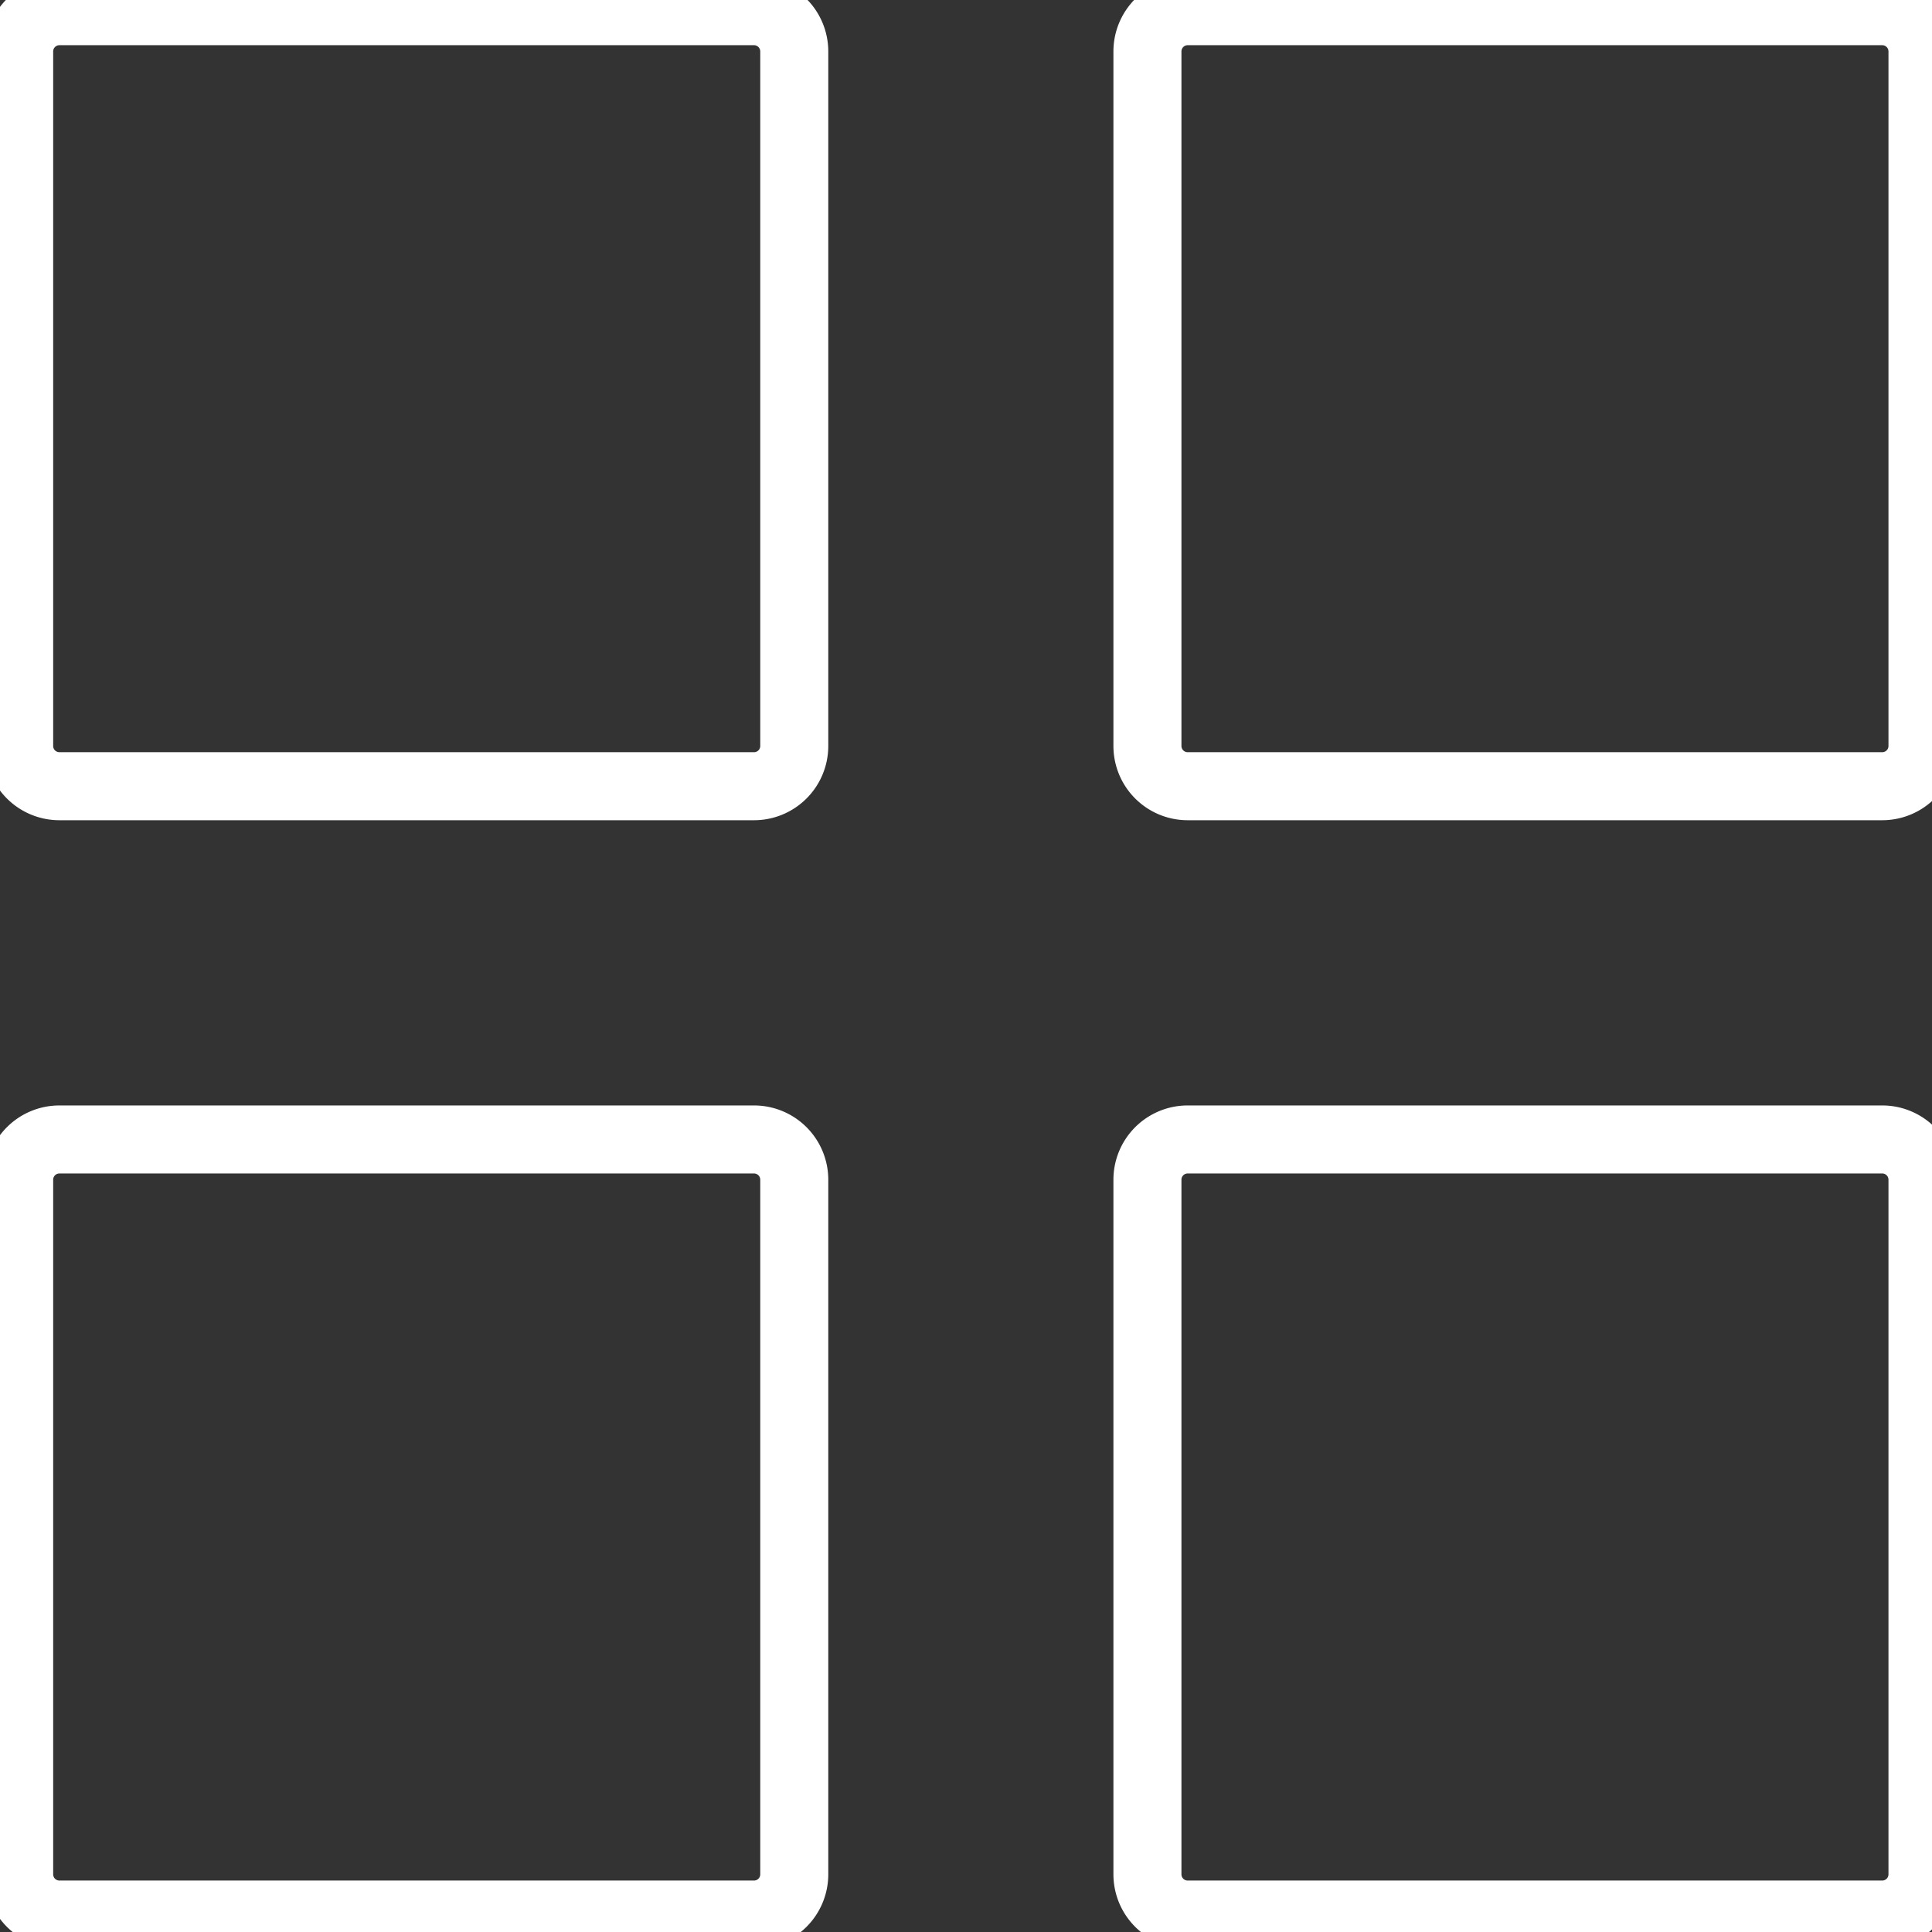
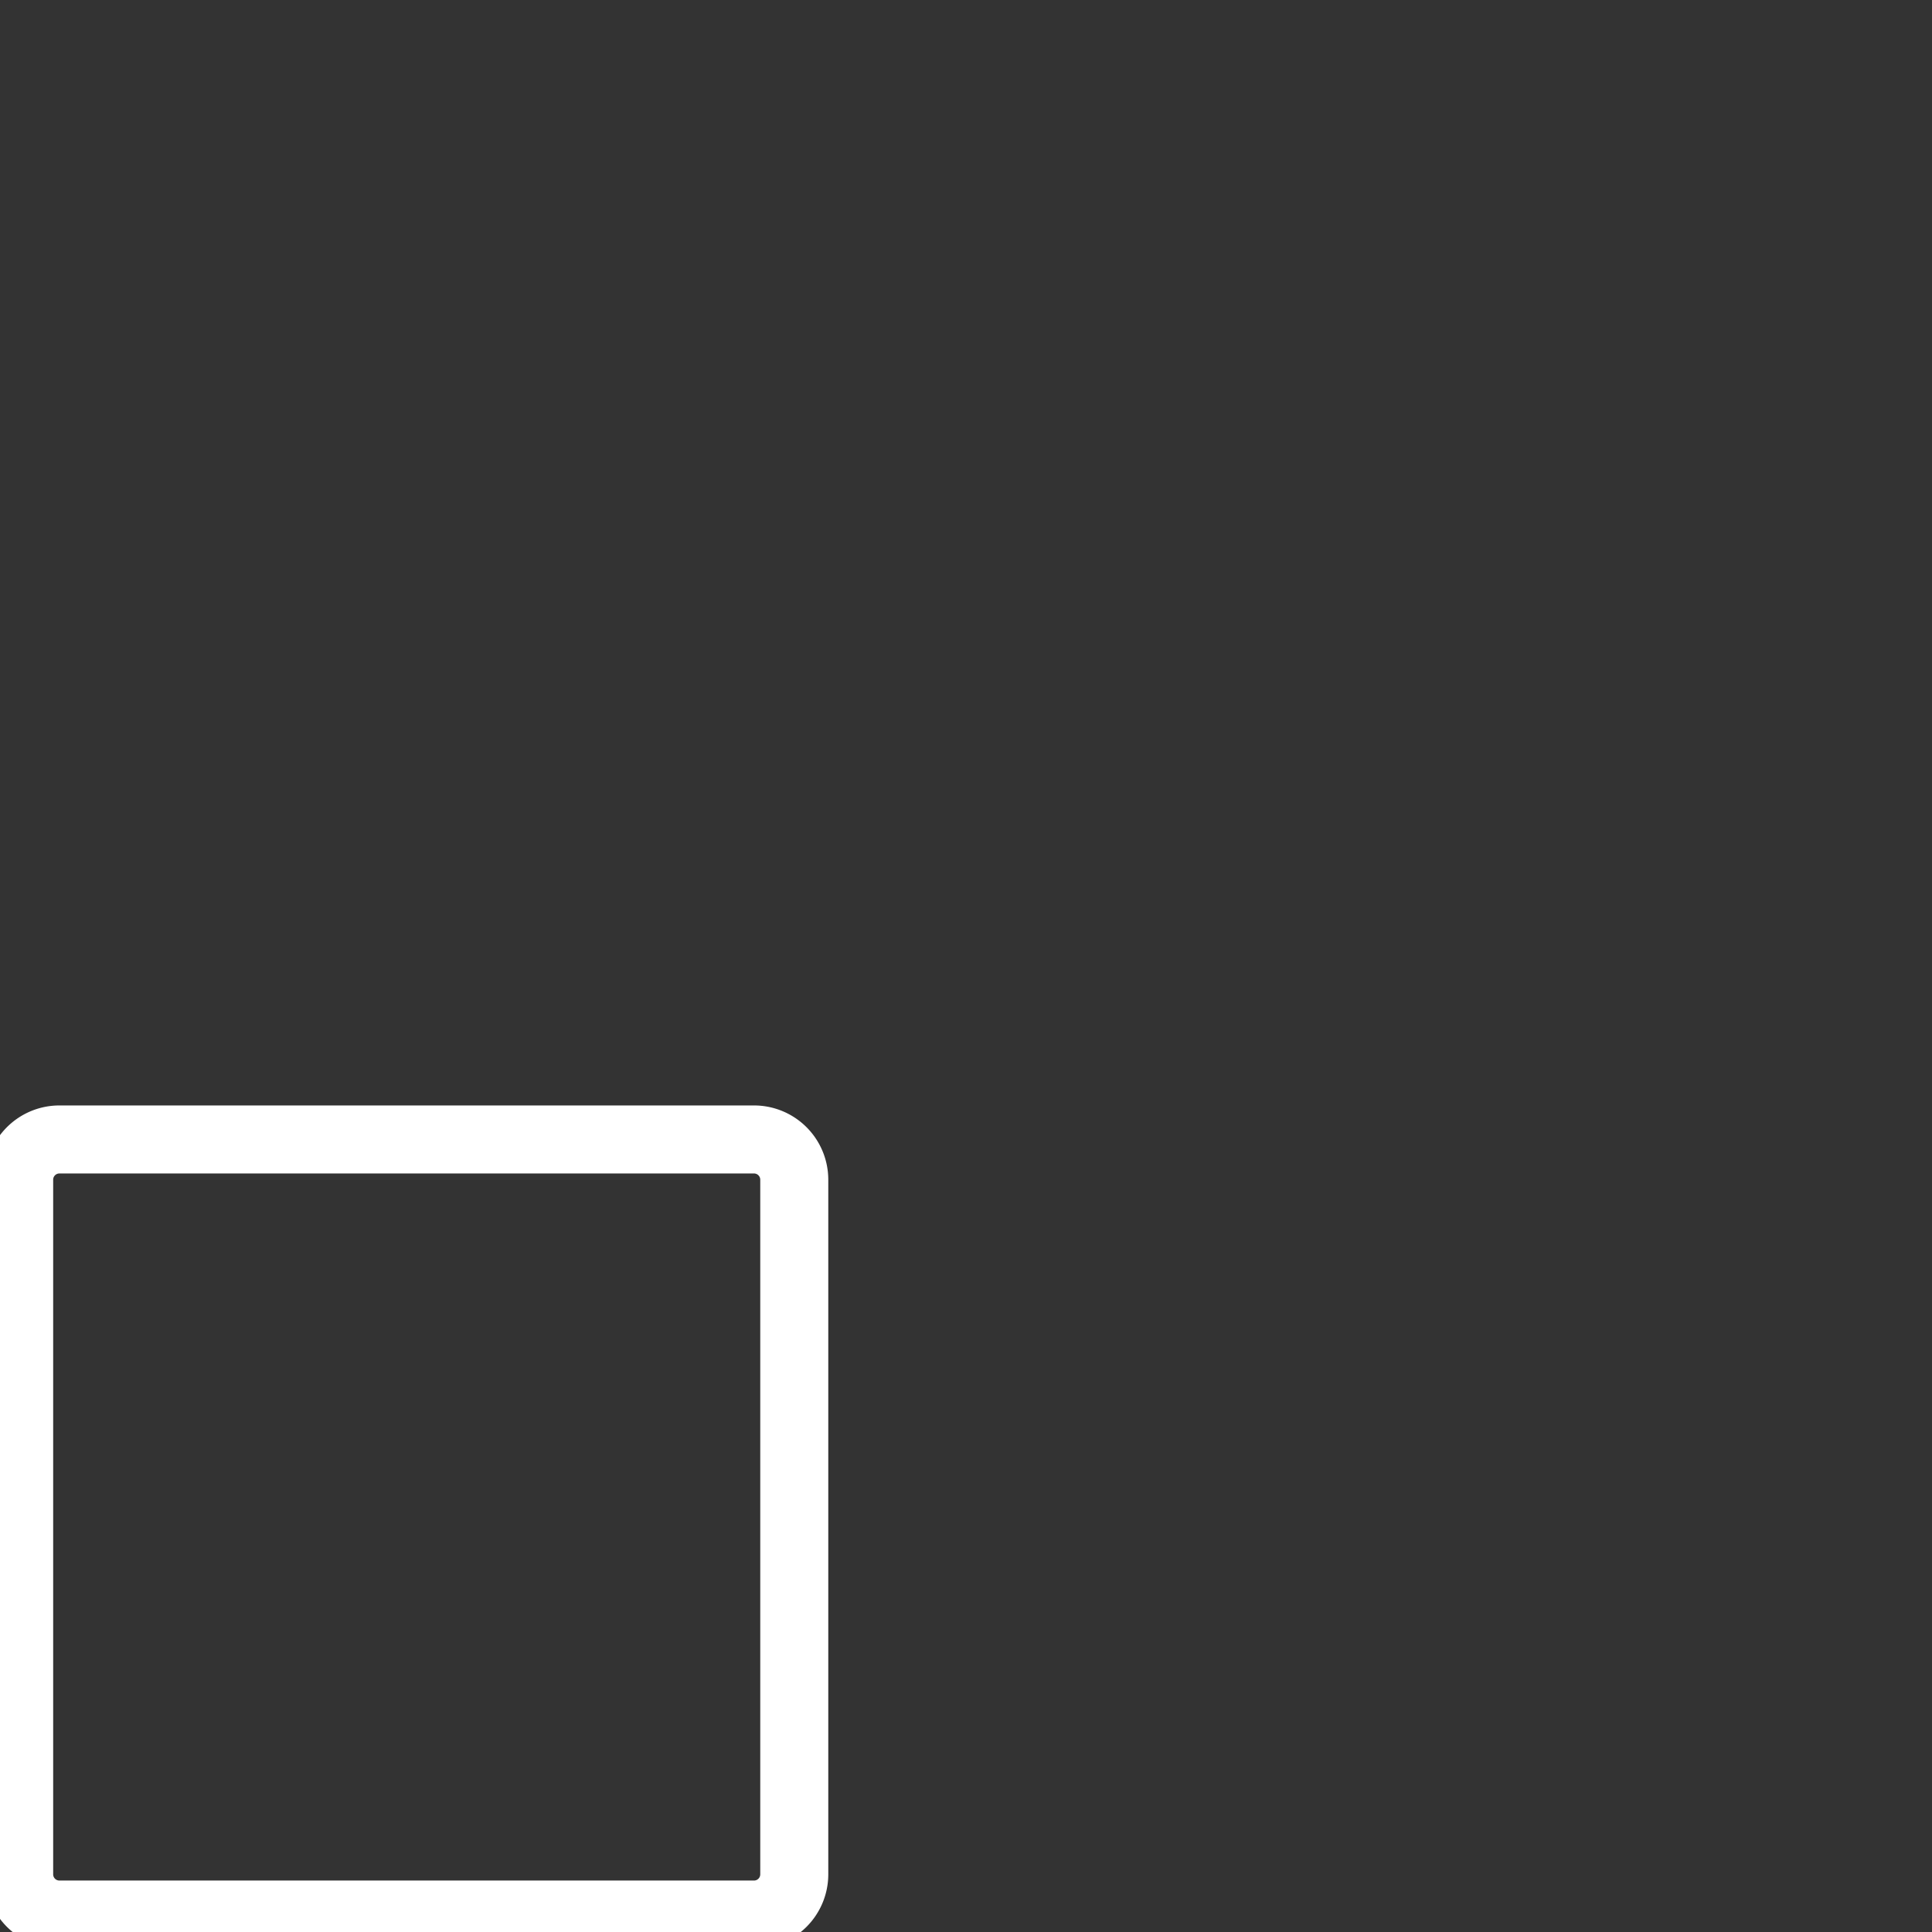
<svg xmlns="http://www.w3.org/2000/svg" width="24.005" height="24.005" viewBox="0 0 144 144">
  <rect x="0" y="0" width="144" height="144" fill="#333333" stroke="none" />
  <defs>
    <style>
      .cls-1 {
        fill: none;
        stroke: #fff;
        stroke-width: 5.07px;
        fill-rule: evenodd;
      }
    </style>
  </defs>
-   <path class="cls-1" d="M4.428,0.834H56.2a3,3,0,0,1,3,3V55.6a3,3,0,0,1-3,3H4.428a3,3,0,0,1-3-3V3.834A3,3,0,0,1,4.428.834Z" />
-   <path class="cls-1" d="M88.523,0.834h51.768a3,3,0,0,1,3,3V55.6a3,3,0,0,1-3,3H88.523a3,3,0,0,1-3-3V3.834A3,3,0,0,1,88.523.834Z" />
-   <path class="cls-1" d="M88.523,84.929h51.768a3,3,0,0,1,3,3V139.7a3,3,0,0,1-3,3H88.523a3,3,0,0,1-3-3V87.929A3,3,0,0,1,88.523,84.929Z" />
  <path class="cls-1" d="M4.428,84.929H56.2a3,3,0,0,1,3,3V139.7a3,3,0,0,1-3,3H4.428a3,3,0,0,1-3-3V87.929A3,3,0,0,1,4.428,84.929Z" />
</svg>